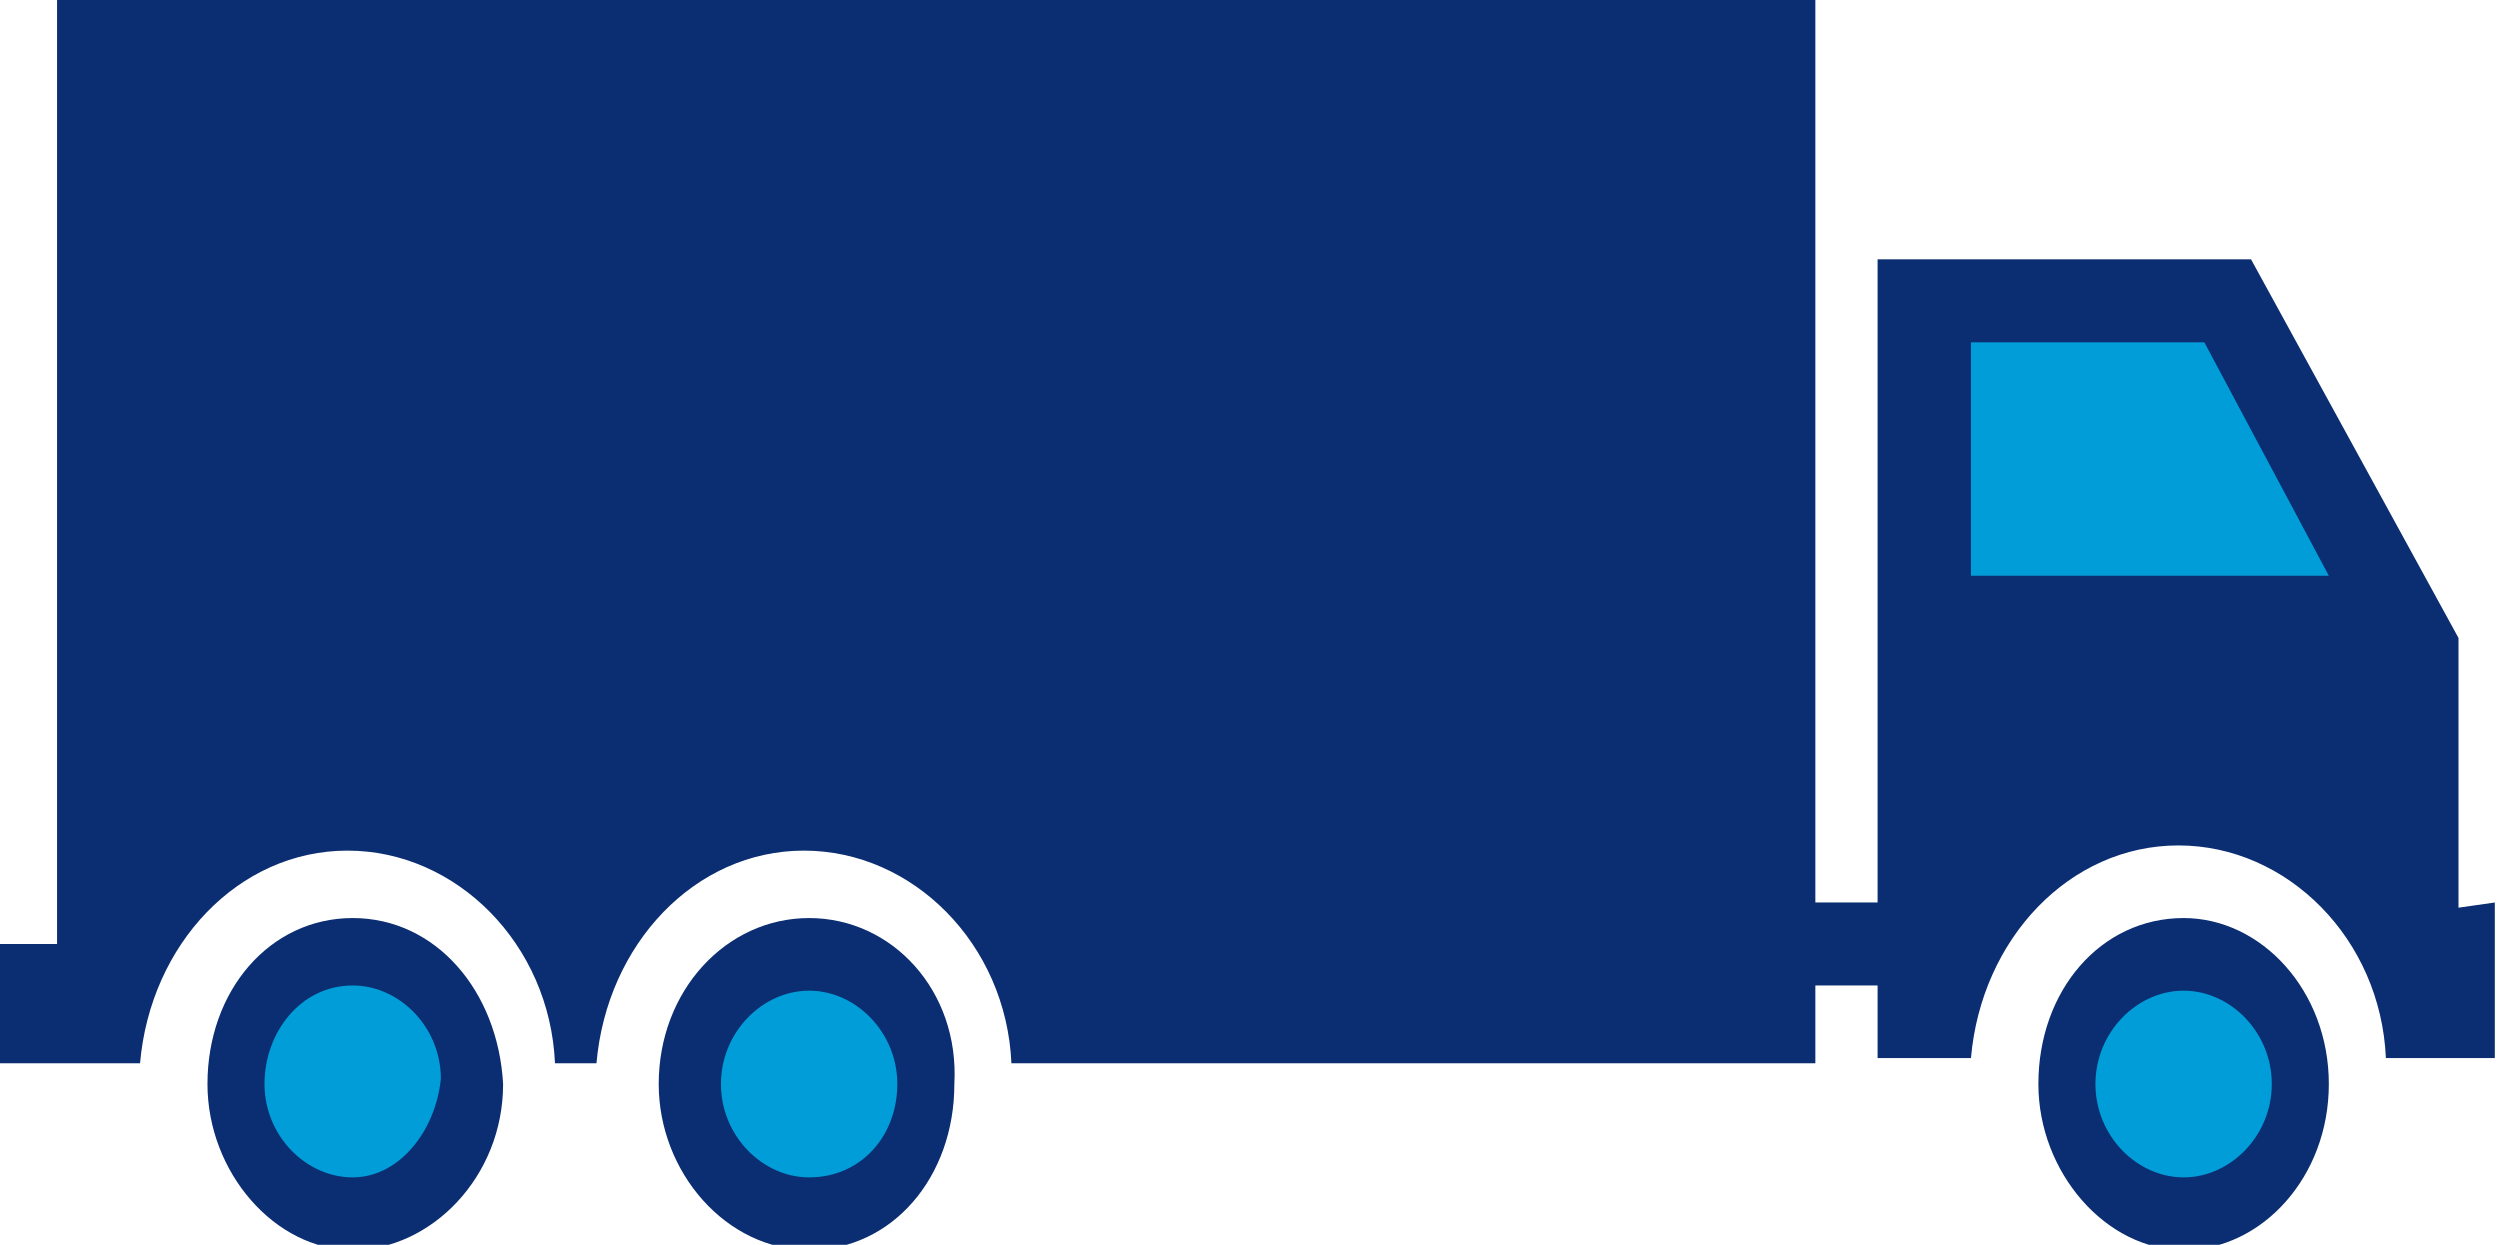
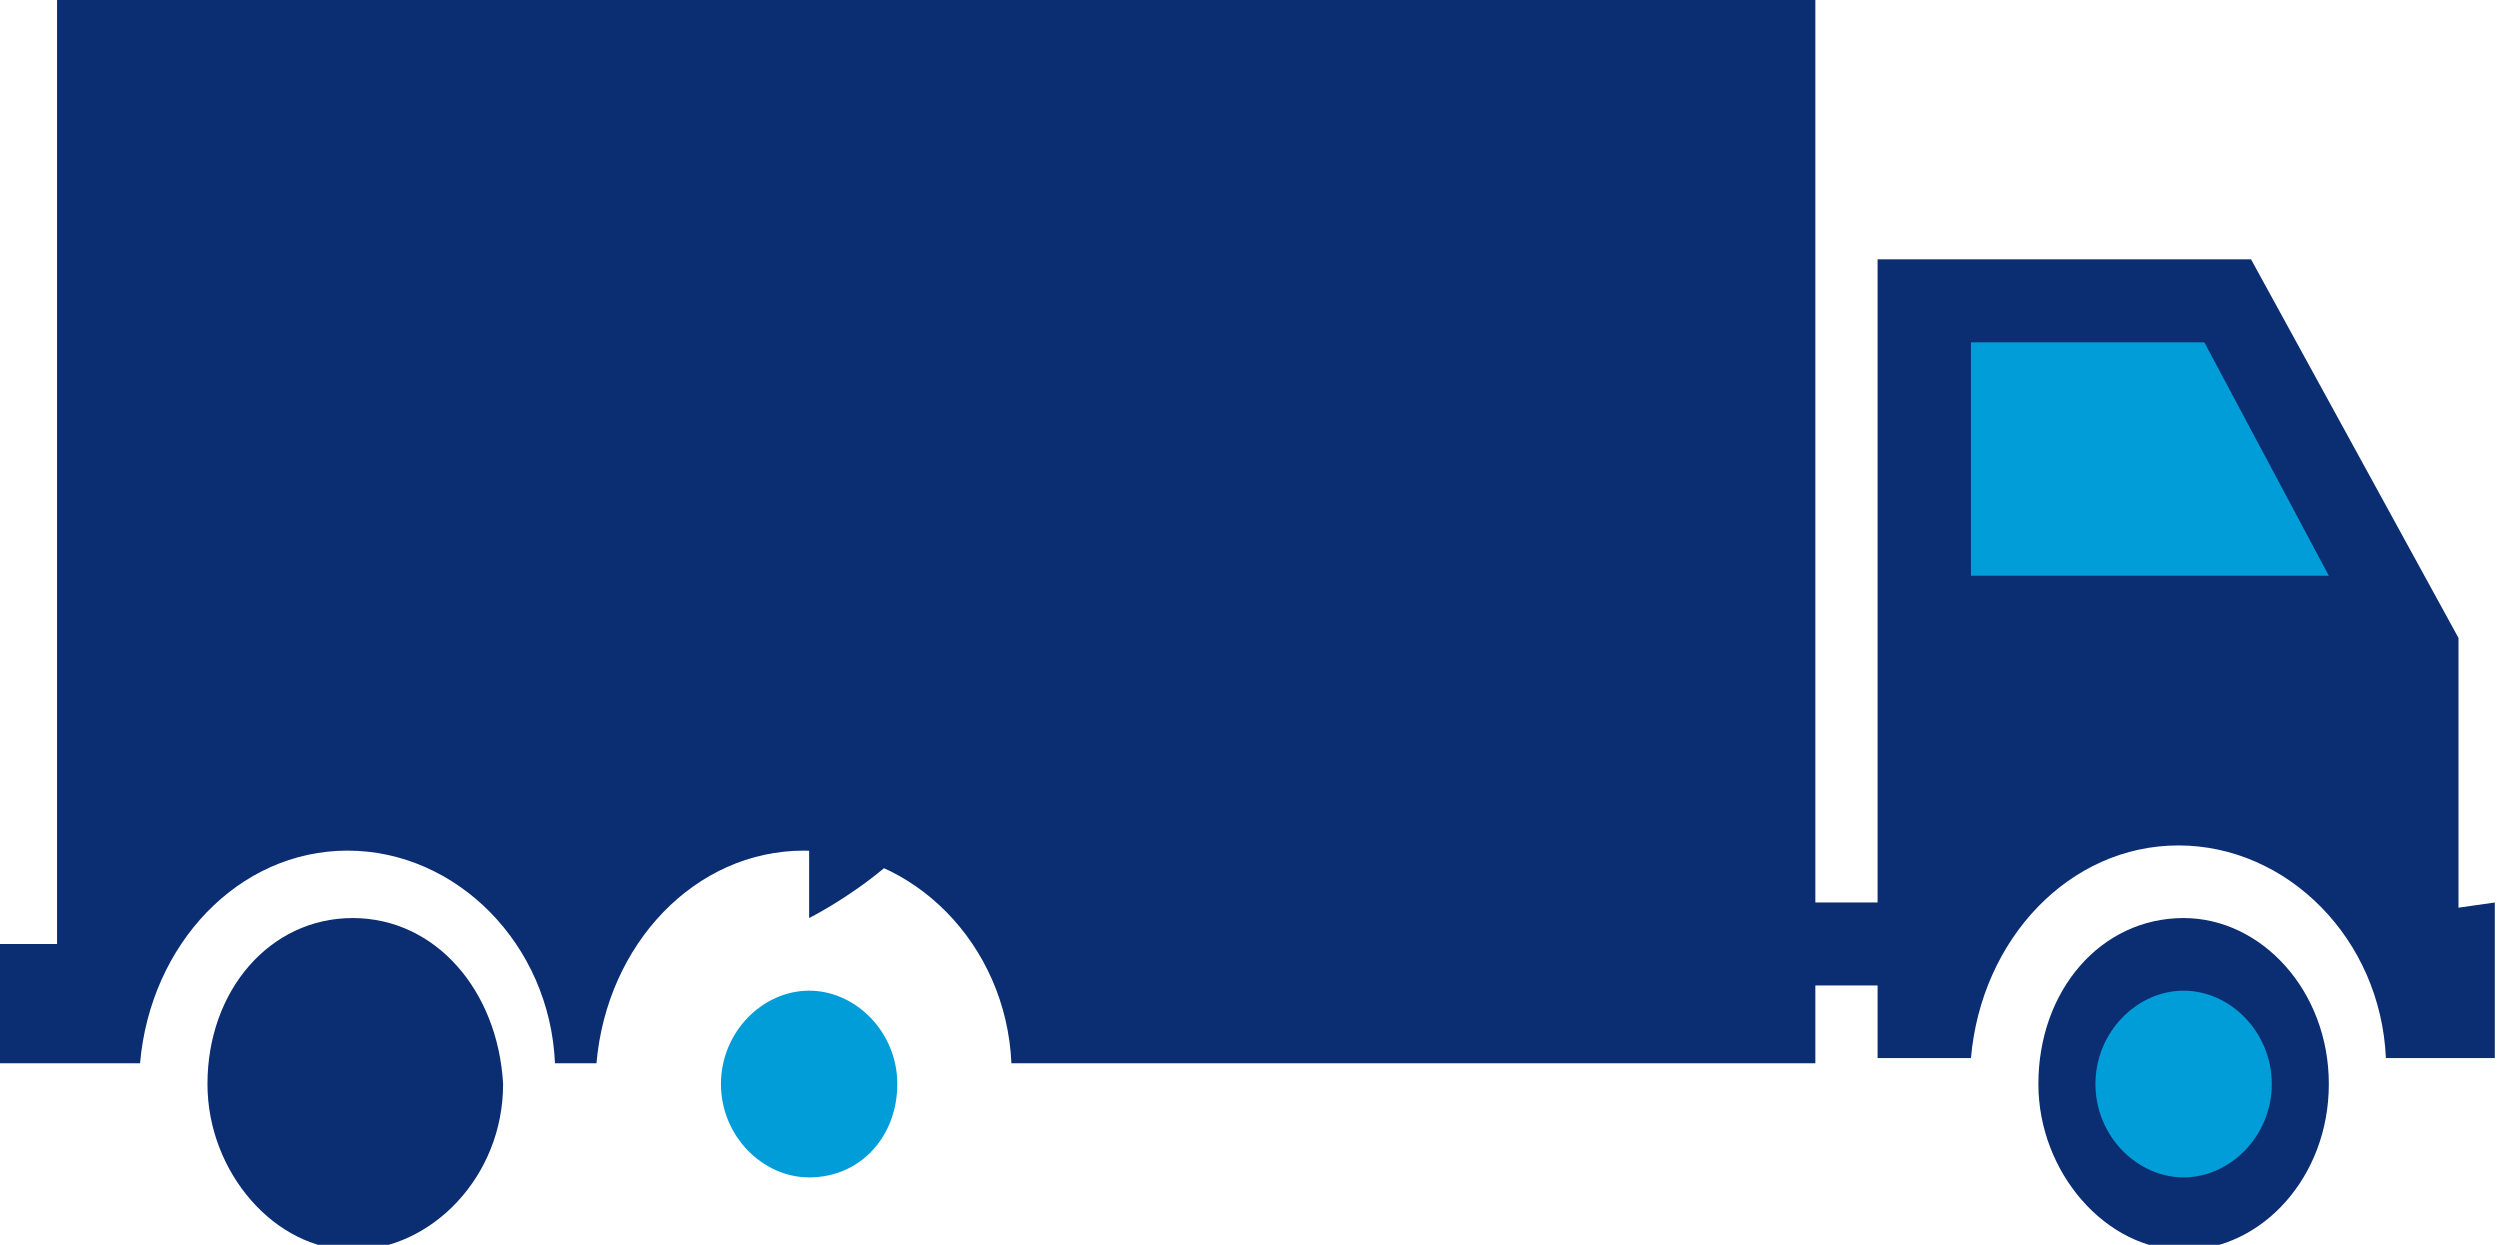
<svg xmlns="http://www.w3.org/2000/svg" version="1.1" id="Layer_1" x="0" y="0" viewBox="0 0 48.2 24" style="enable-background:new 0 0 48.2 24" xml:space="preserve">
  <style>
    .st0{fill:#0b2d71}.st1{fill:#009dd9}
  </style>
  <path class="st0" d="M47.4 17.5v-5.2l-4-7.3h-7.2v12.4H35V0H1.1v18.2H0v2.3h2.7c.2-2.3 1.9-4.1 4-4.1s3.9 1.8 4 4.1h.8c.2-2.3 1.9-4.1 4-4.1s3.9 1.8 4 4.1H35V19h1.2v1.4H38c.2-2.3 1.9-4.1 4-4.1s3.9 1.8 4 4.1h2.1v-3l-.7.1z" />
  <path class="st1" d="M44.9 11.1H38V6.6h4.5l2.4 4.5z" />
  <path class="st0" d="M42.1 17.7c-1.6 0-2.8 1.4-2.8 3.2 0 1.7 1.3 3.2 2.8 3.2s2.8-1.4 2.8-3.2c0-1.8-1.3-3.2-2.8-3.2z" />
  <path class="st1" d="M42.1 22.7c-.9 0-1.7-.8-1.7-1.8s.8-1.8 1.7-1.8c.9 0 1.7.8 1.7 1.8s-.8 1.8-1.7 1.8z" />
-   <path class="st0" d="M15.6 17.7c-1.6 0-2.9 1.4-2.9 3.2 0 1.7 1.3 3.2 2.9 3.2s2.8-1.4 2.8-3.2c.1-1.8-1.2-3.2-2.8-3.2z" />
+   <path class="st0" d="M15.6 17.7s2.8-1.4 2.8-3.2c.1-1.8-1.2-3.2-2.8-3.2z" />
  <path class="st1" d="M15.6 22.7c-.9 0-1.7-.8-1.7-1.8s.8-1.8 1.7-1.8c.9 0 1.7.8 1.7 1.8s-.7 1.8-1.7 1.8z" />
  <path class="st0" d="M6.8 17.7c-1.6 0-2.8 1.4-2.8 3.2 0 1.7 1.3 3.2 2.8 3.2s2.9-1.4 2.9-3.2c-.1-1.8-1.3-3.2-2.9-3.2z" />
-   <path class="st1" d="M6.8 22.7c-.9 0-1.7-.8-1.7-1.8S5.8 19 6.8 19c.9 0 1.7.8 1.7 1.8-.1 1-.8 1.9-1.7 1.9z" />
</svg>